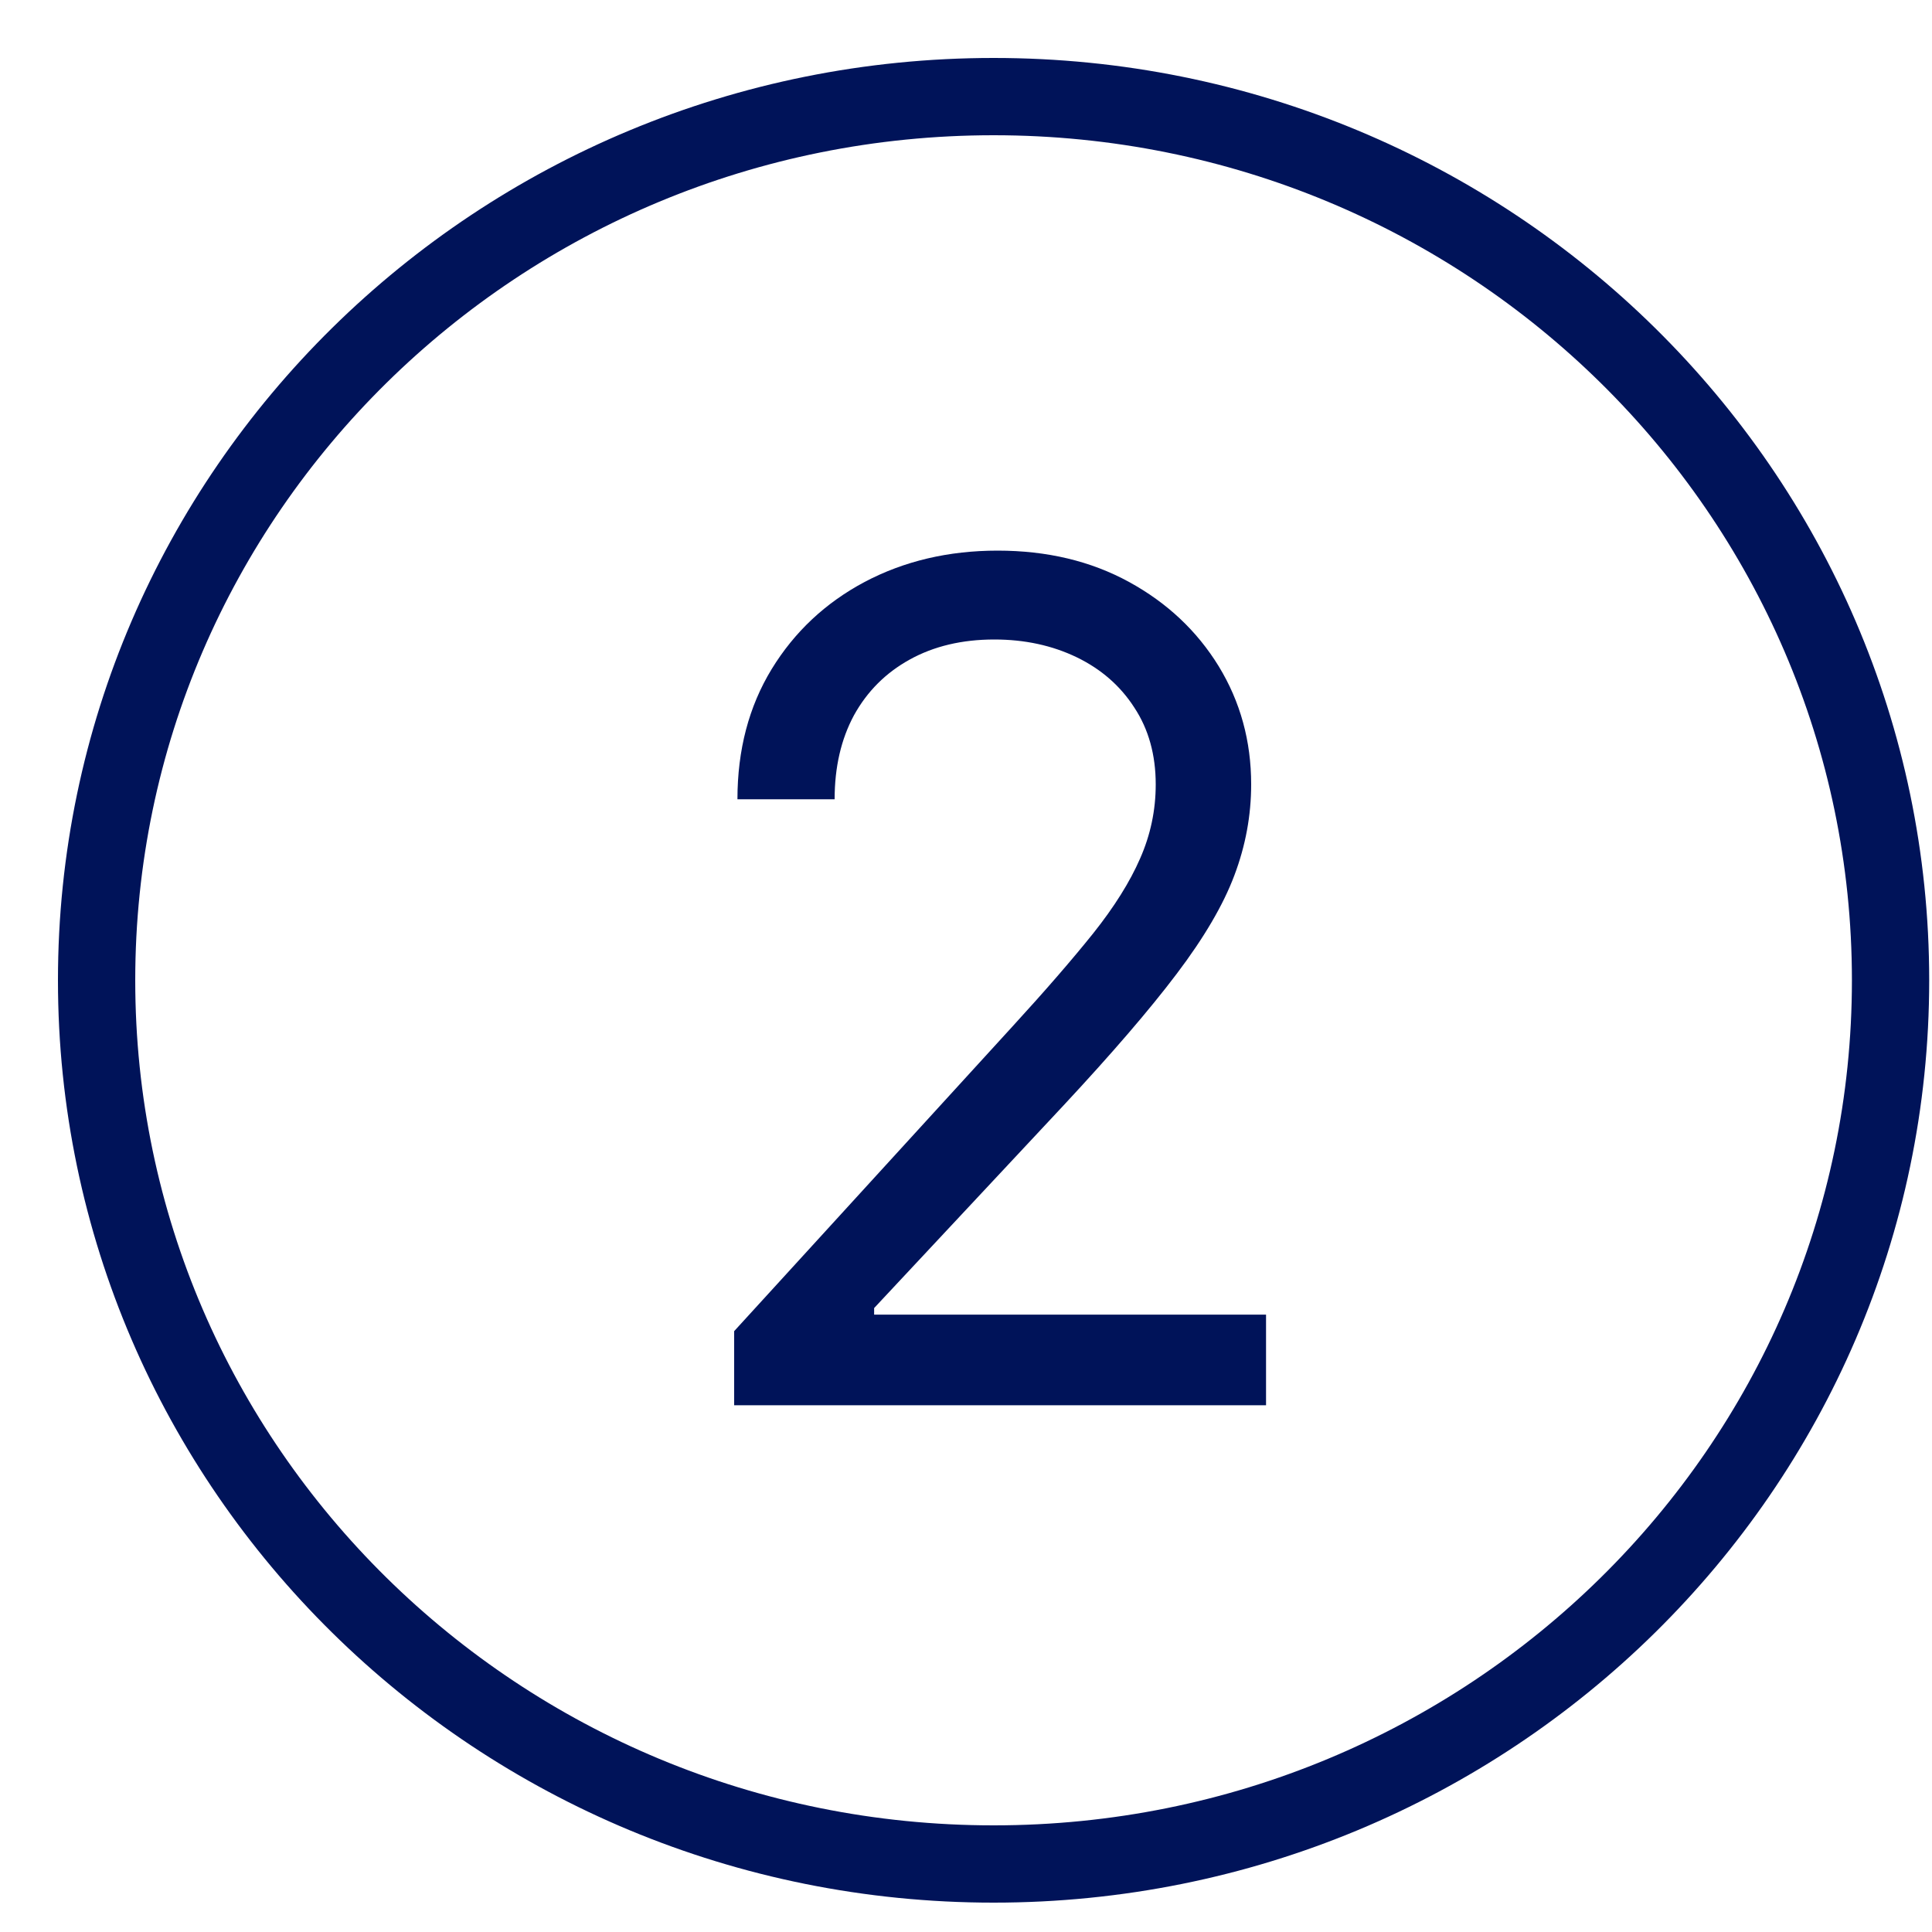
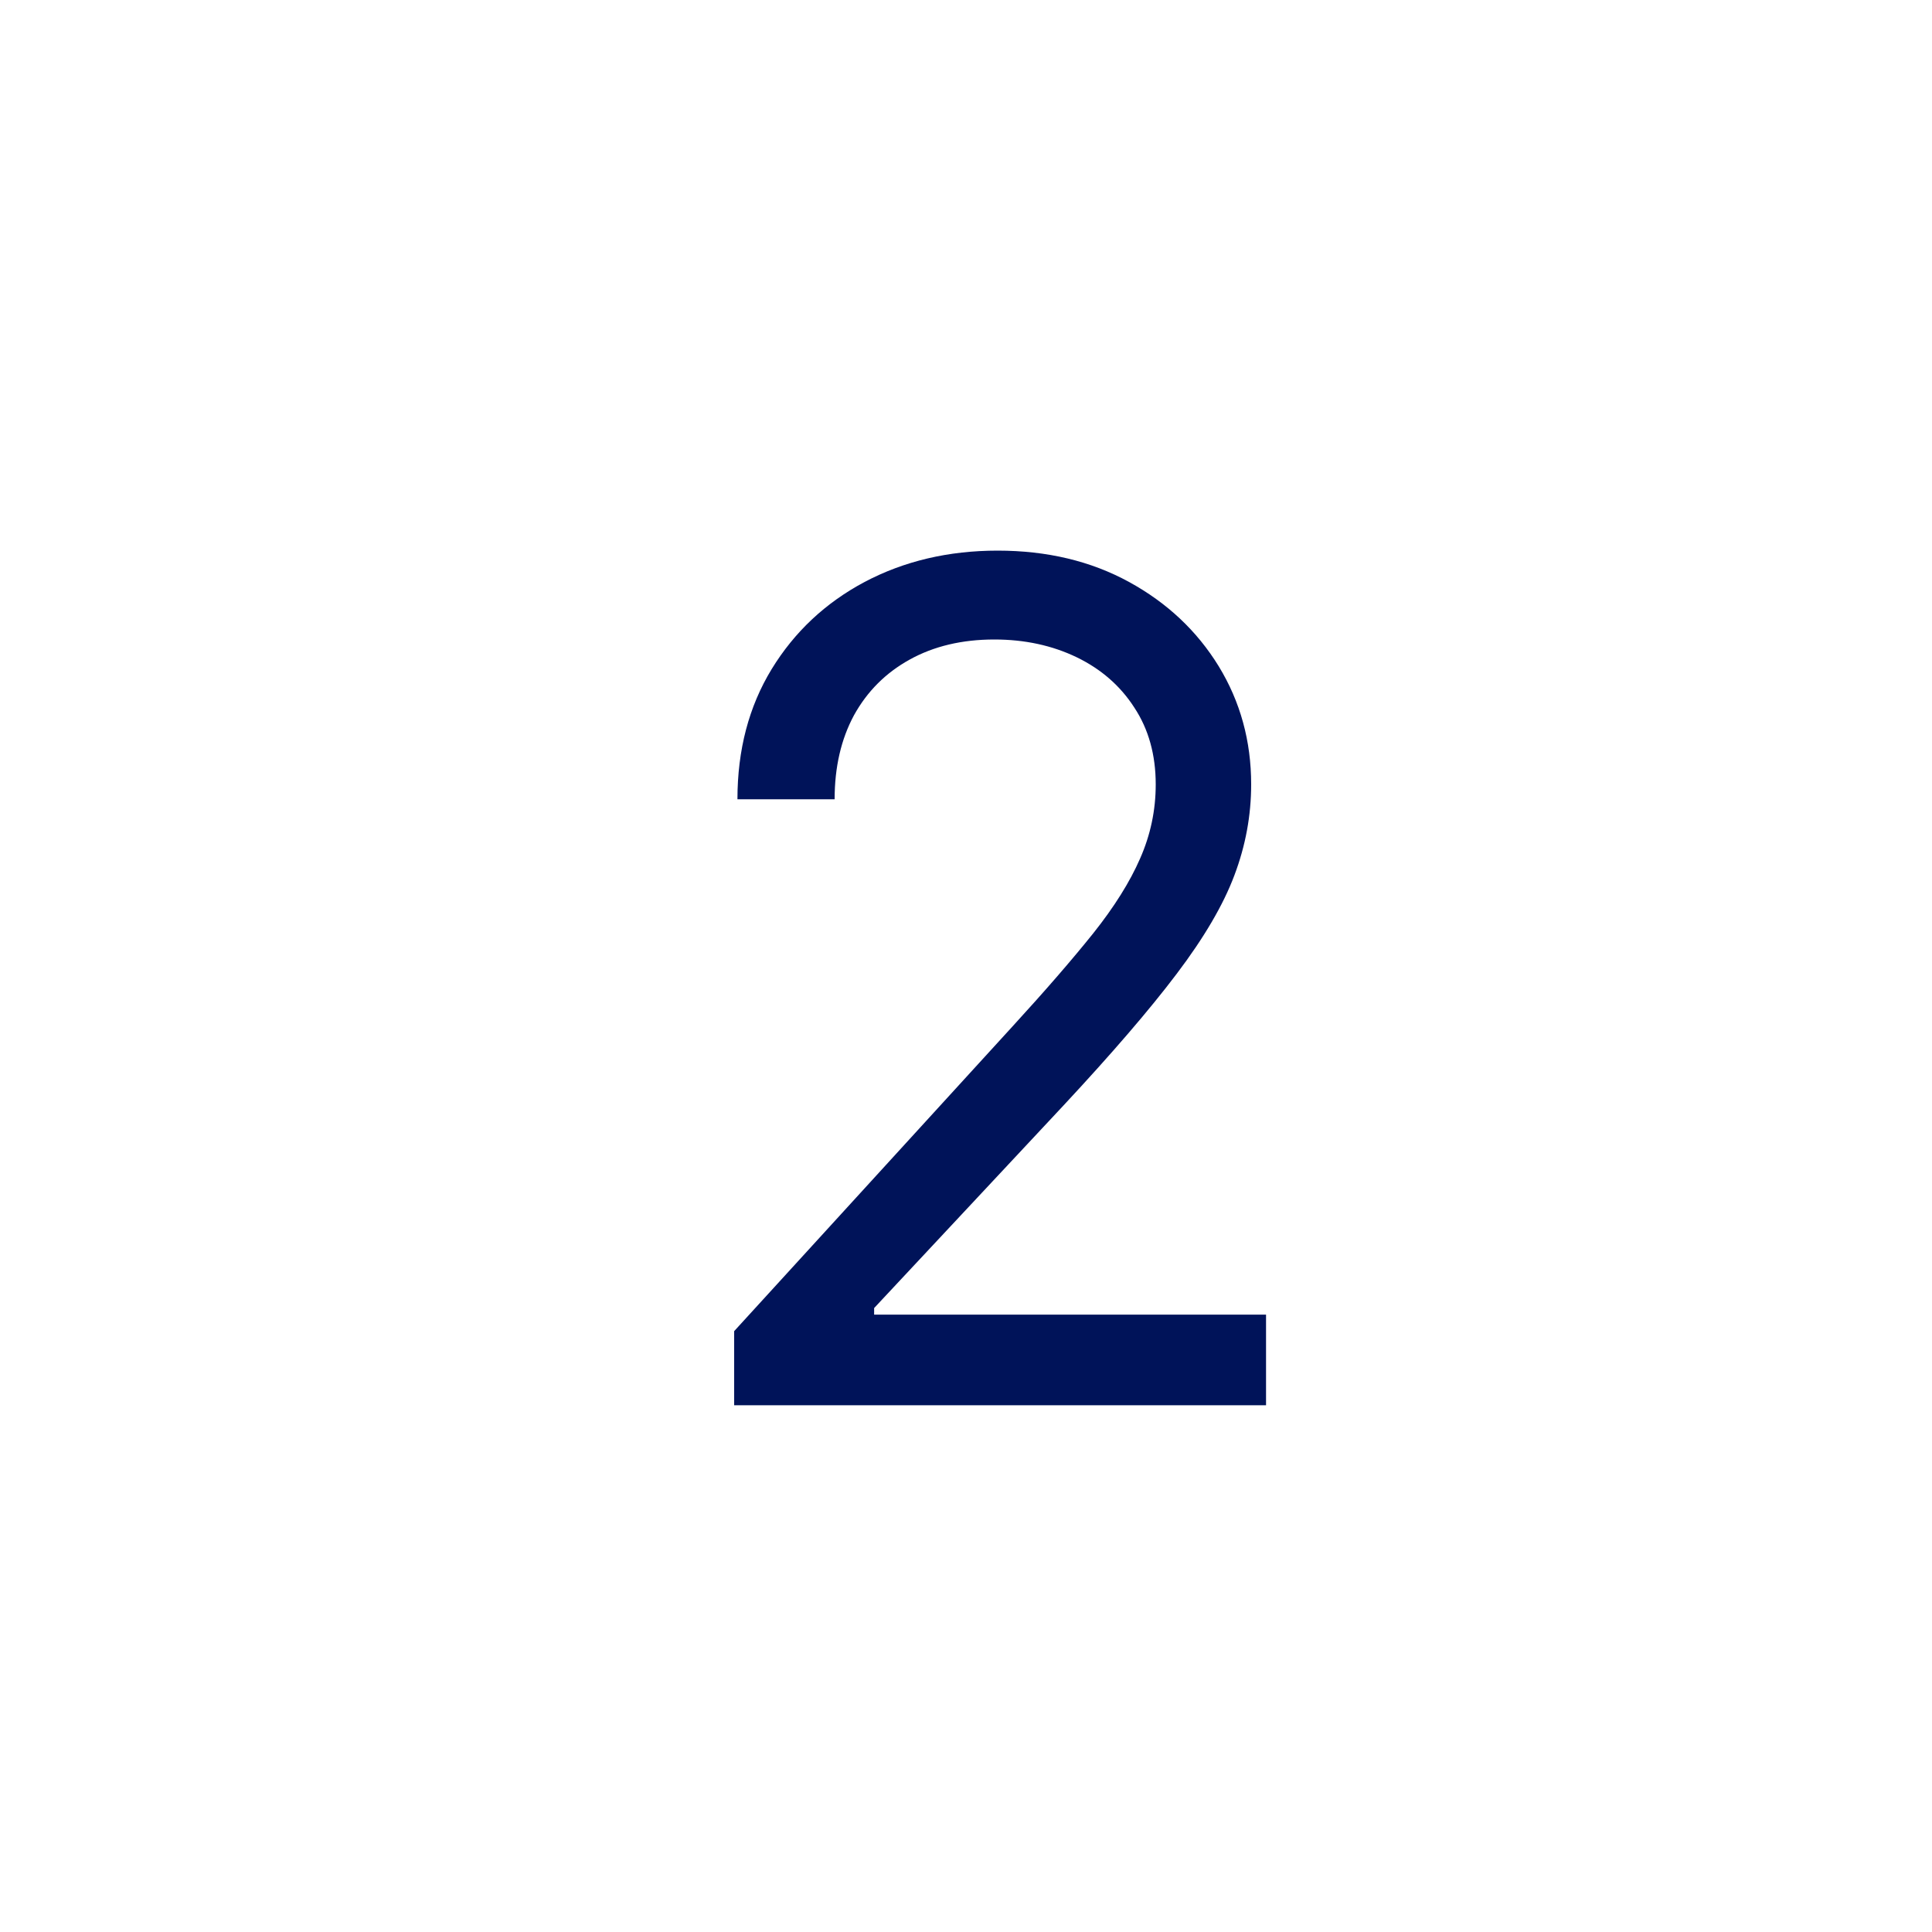
<svg xmlns="http://www.w3.org/2000/svg" width="20" height="20" viewBox="0 0 20 20" fill="none">
-   <path d="M10.286 19.296C15.414 19.296 19.571 15.2 19.571 10.148C19.571 5.096 15.414 1 10.286 1C5.157 1 1 5.096 1 10.148C1 15.2 5.157 19.296 10.286 19.296Z" stroke="#001359" stroke-width="0.8" />
  <path d="M7.6 14.547V13.78L10.481 10.626C10.819 10.257 11.097 9.936 11.316 9.663C11.535 9.388 11.697 9.129 11.802 8.888C11.91 8.643 11.964 8.388 11.964 8.12C11.964 7.814 11.89 7.548 11.742 7.324C11.597 7.099 11.398 6.926 11.146 6.804C10.893 6.682 10.609 6.62 10.293 6.62C9.958 6.62 9.665 6.69 9.415 6.829C9.168 6.966 8.977 7.157 8.84 7.405C8.707 7.652 8.64 7.941 8.64 8.274H7.634C7.634 7.763 7.752 7.314 7.988 6.927C8.224 6.541 8.545 6.24 8.951 6.024C9.36 5.808 9.819 5.7 10.327 5.7C10.839 5.7 11.292 5.808 11.687 6.024C12.082 6.24 12.391 6.531 12.616 6.897C12.84 7.264 12.952 7.672 12.952 8.12C12.952 8.441 12.894 8.755 12.778 9.062C12.664 9.366 12.465 9.706 12.181 10.081C11.9 10.453 11.509 10.907 11.009 11.444L9.049 13.541V13.609H13.106V14.547H7.6Z" fill="#001359" />
</svg>